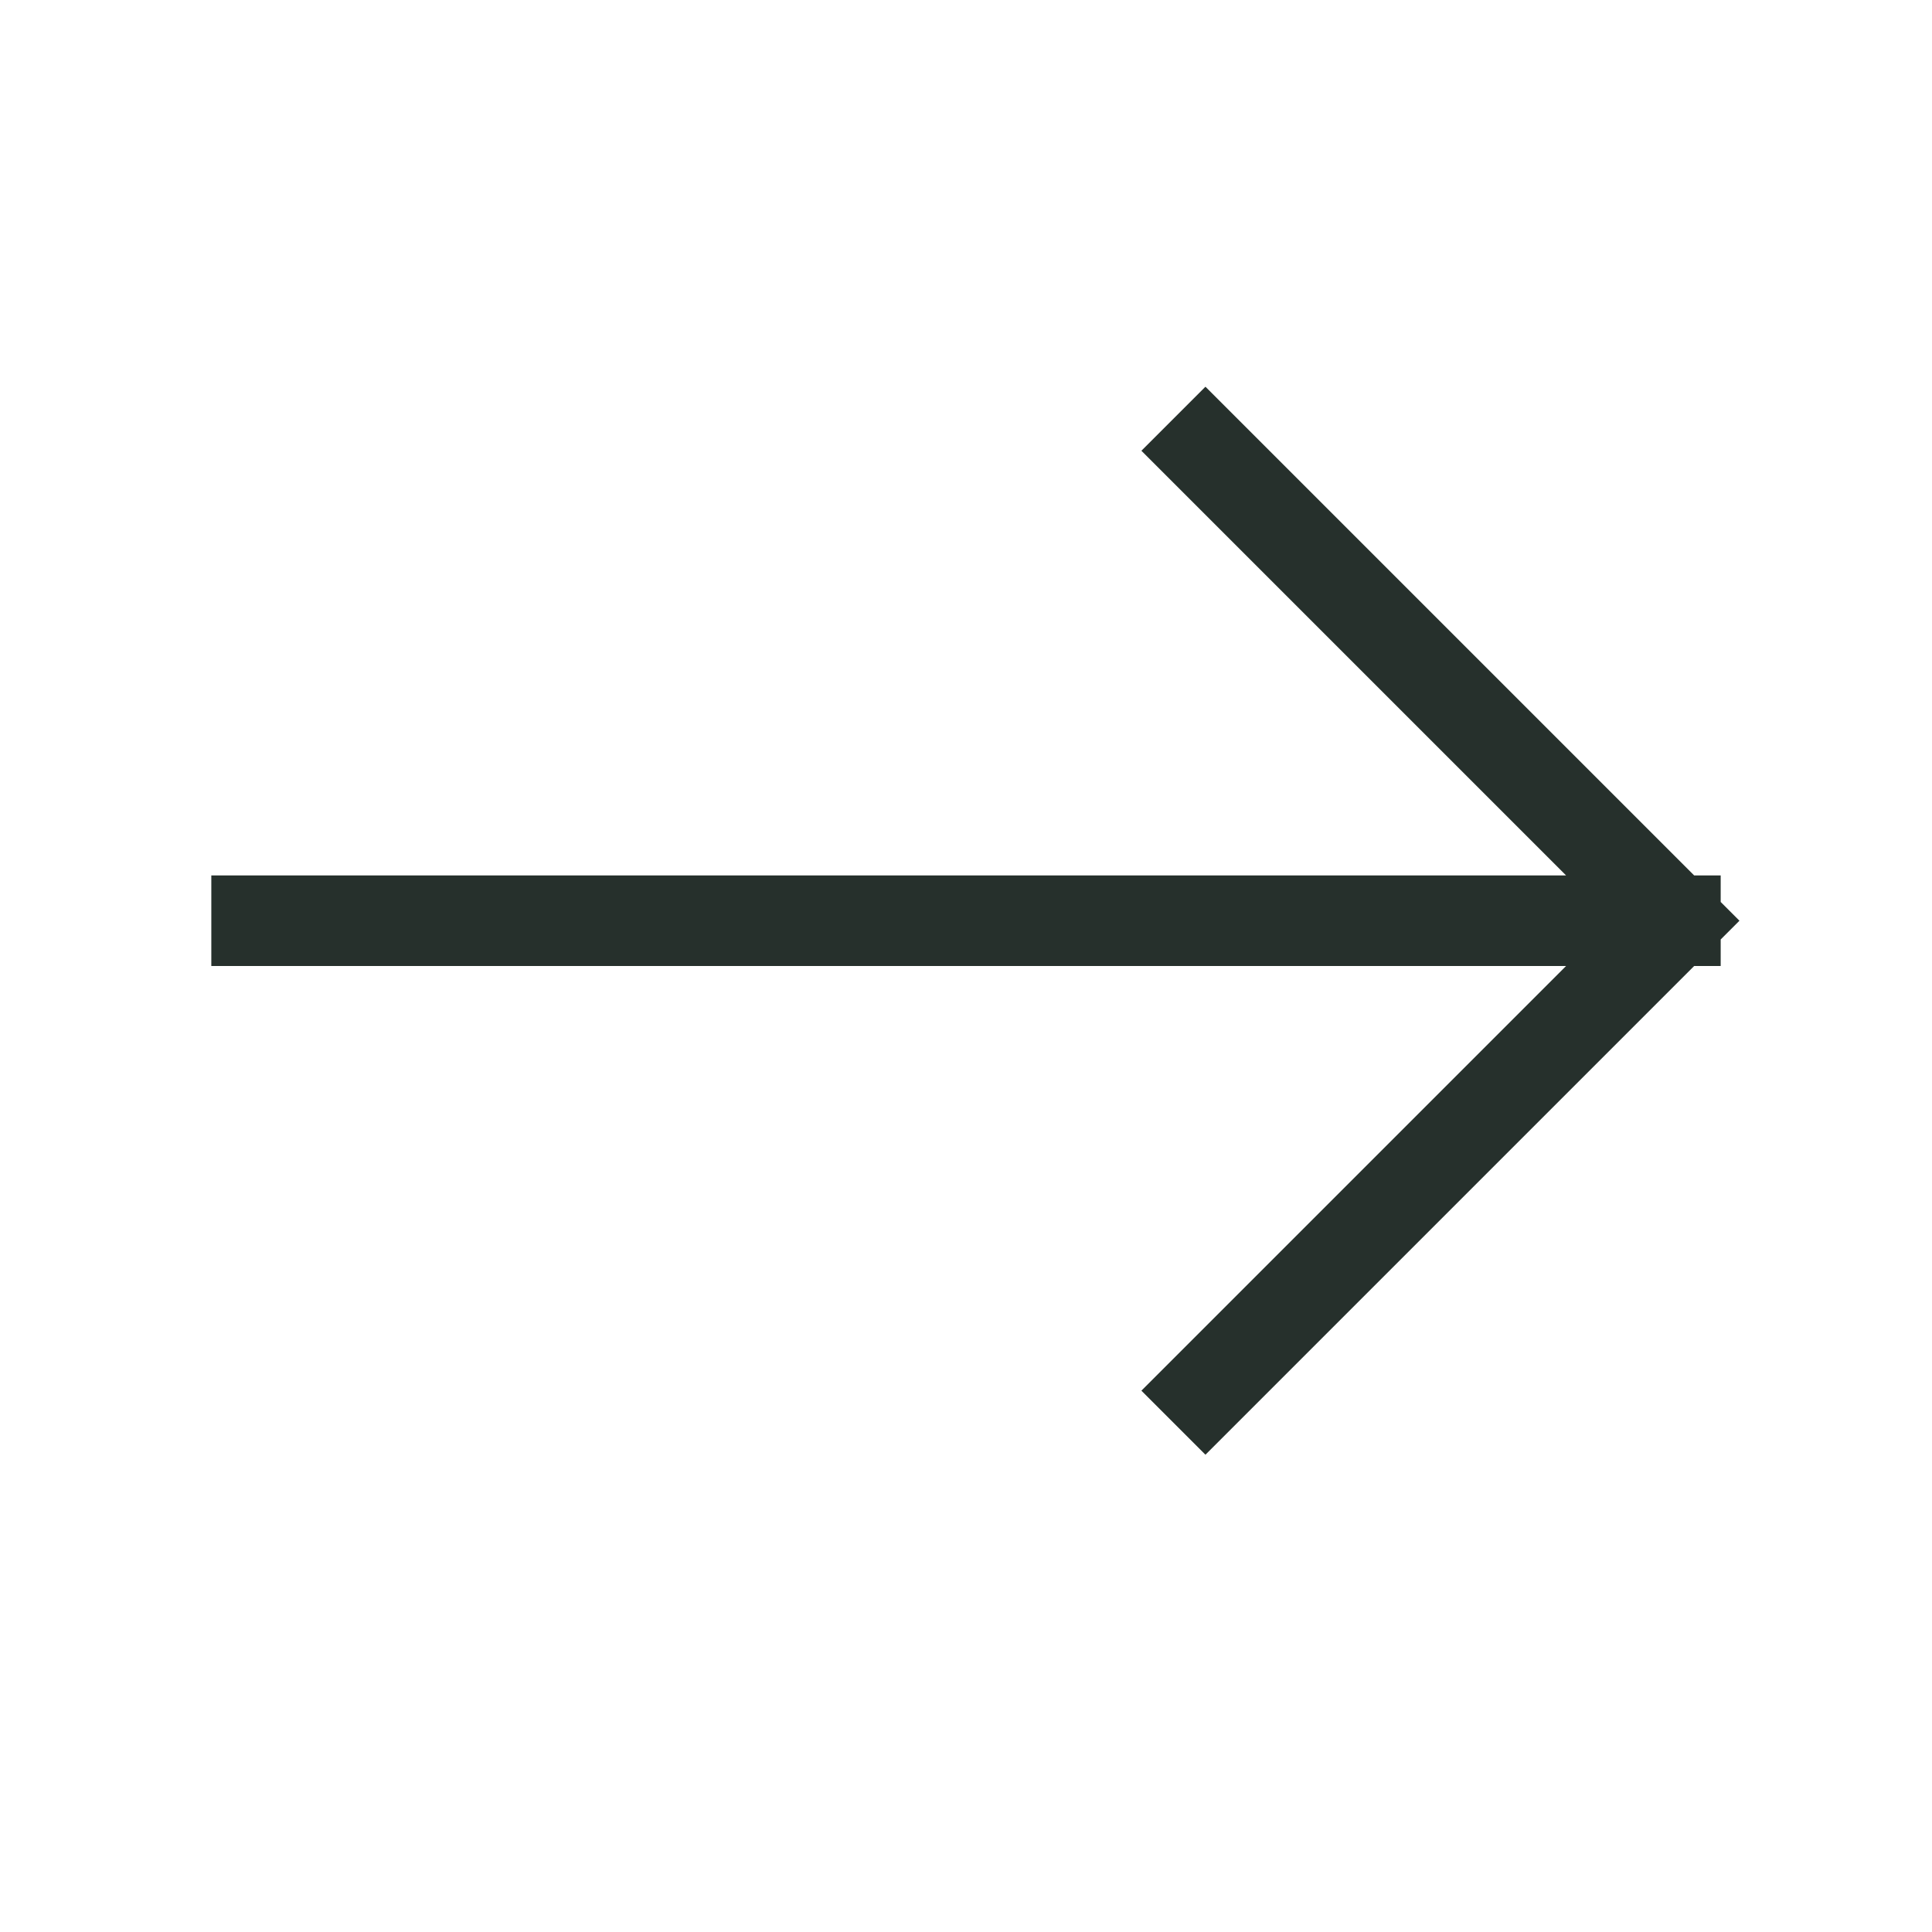
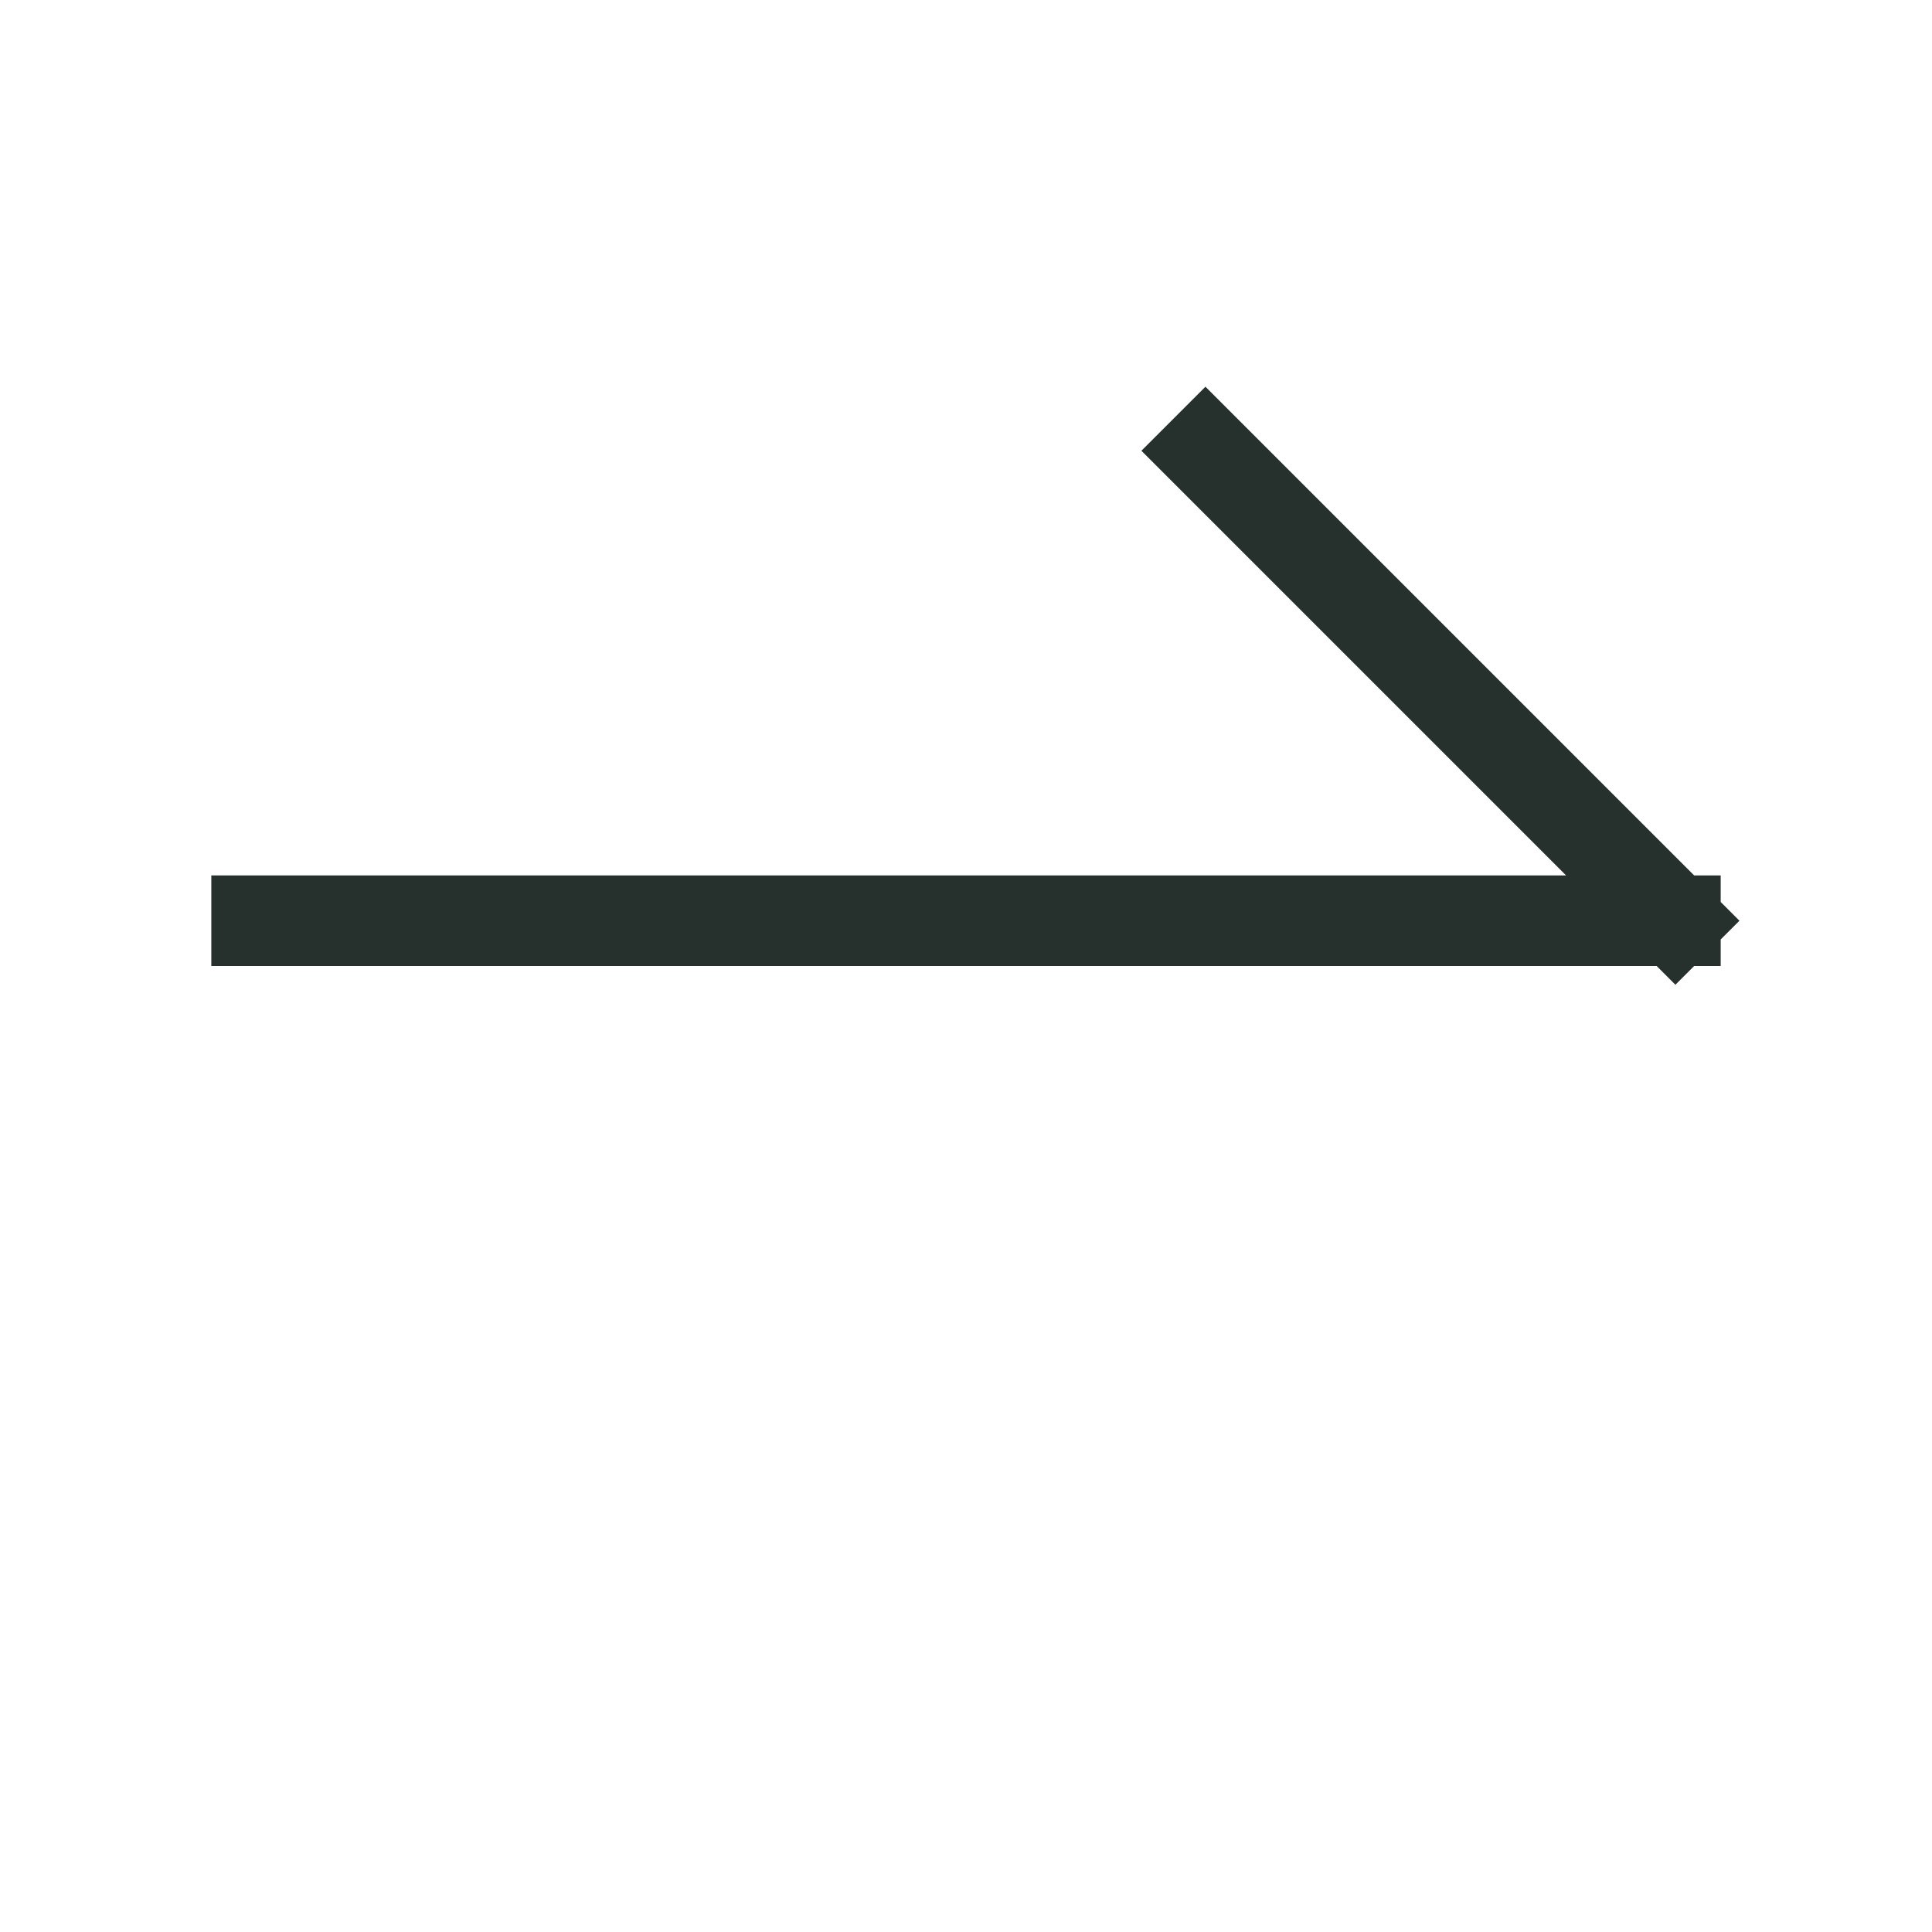
<svg xmlns="http://www.w3.org/2000/svg" width="32" height="32" viewBox="0 0 32 32" fill="none">
-   <path d="M4.25 15.25L27.75 15.25M27.75 15.25L19.966 7.466M27.75 15.25L19.966 23.034" stroke="#26302C" stroke-width="1.5" stroke-linecap="square" />
+   <path d="M4.25 15.25L27.75 15.25M27.75 15.25L19.966 7.466M27.75 15.25" stroke="#26302C" stroke-width="1.5" stroke-linecap="square" />
</svg>